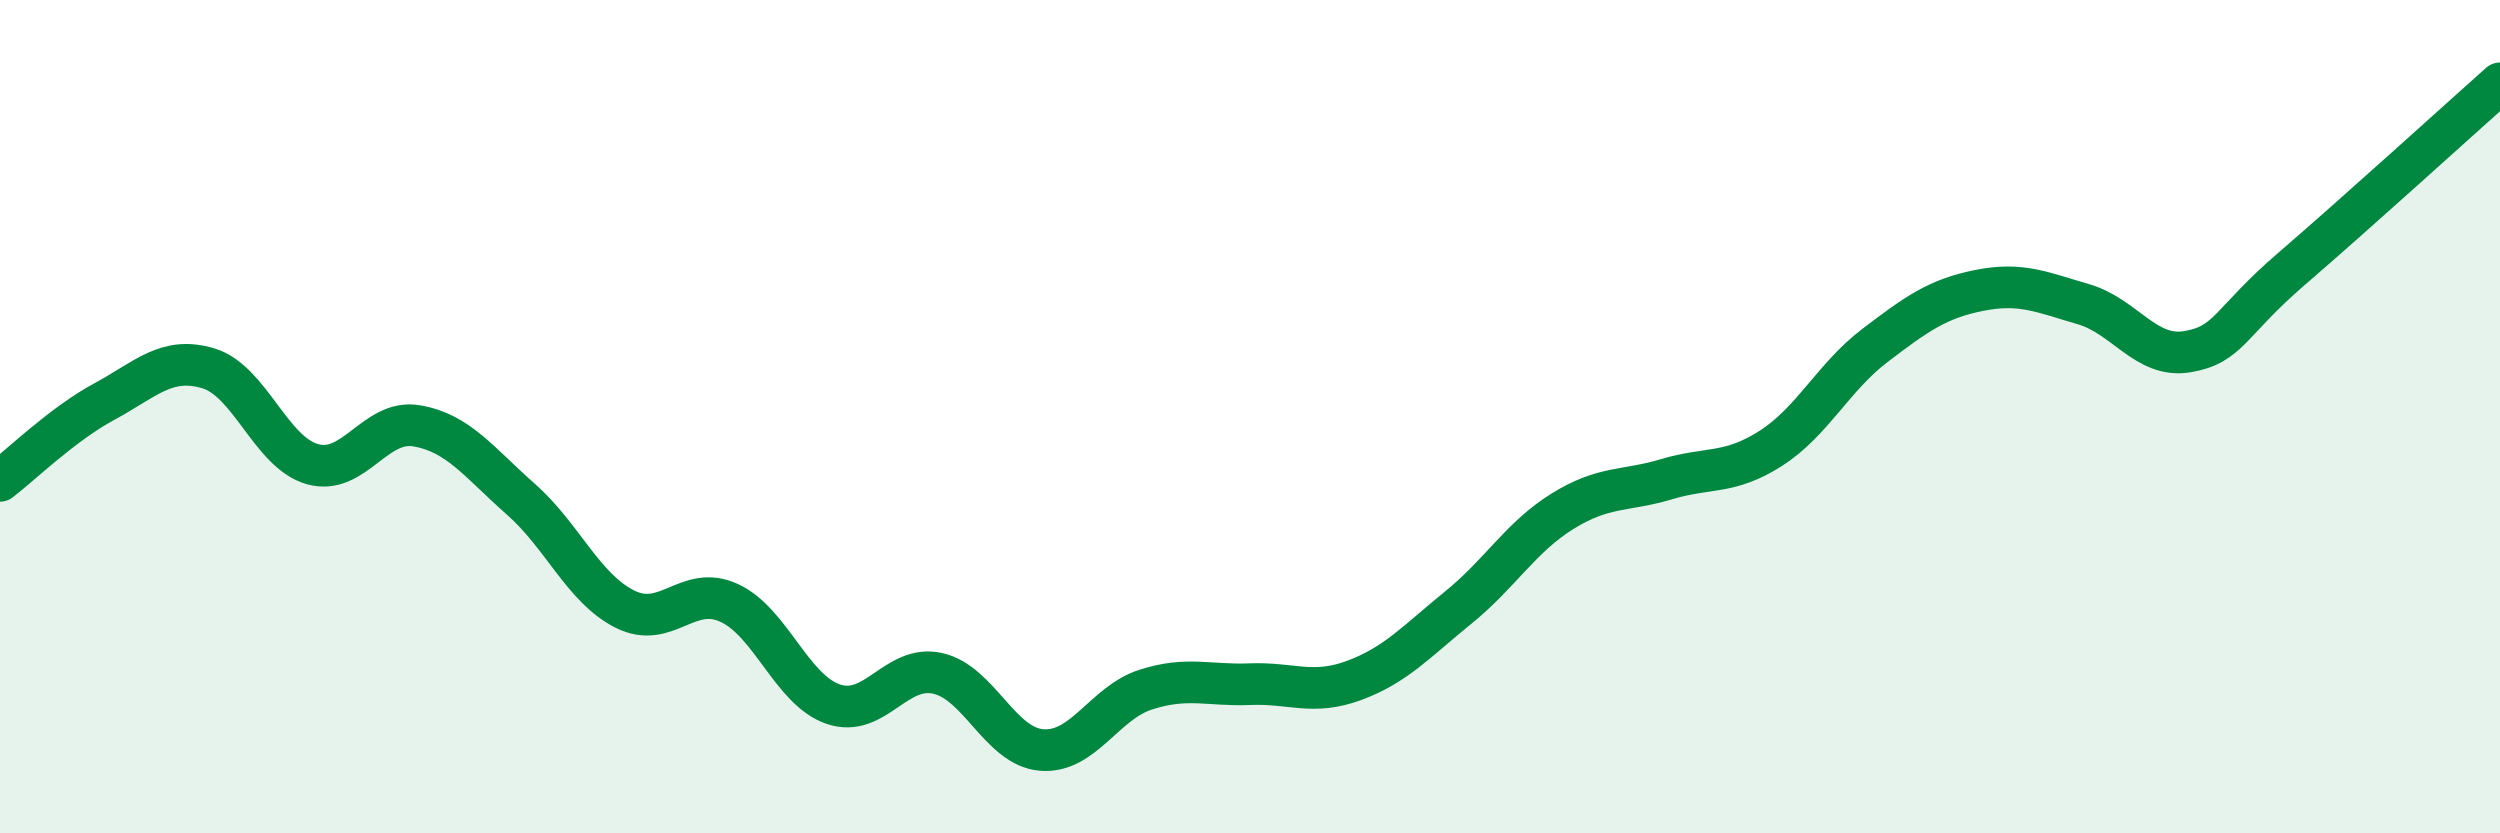
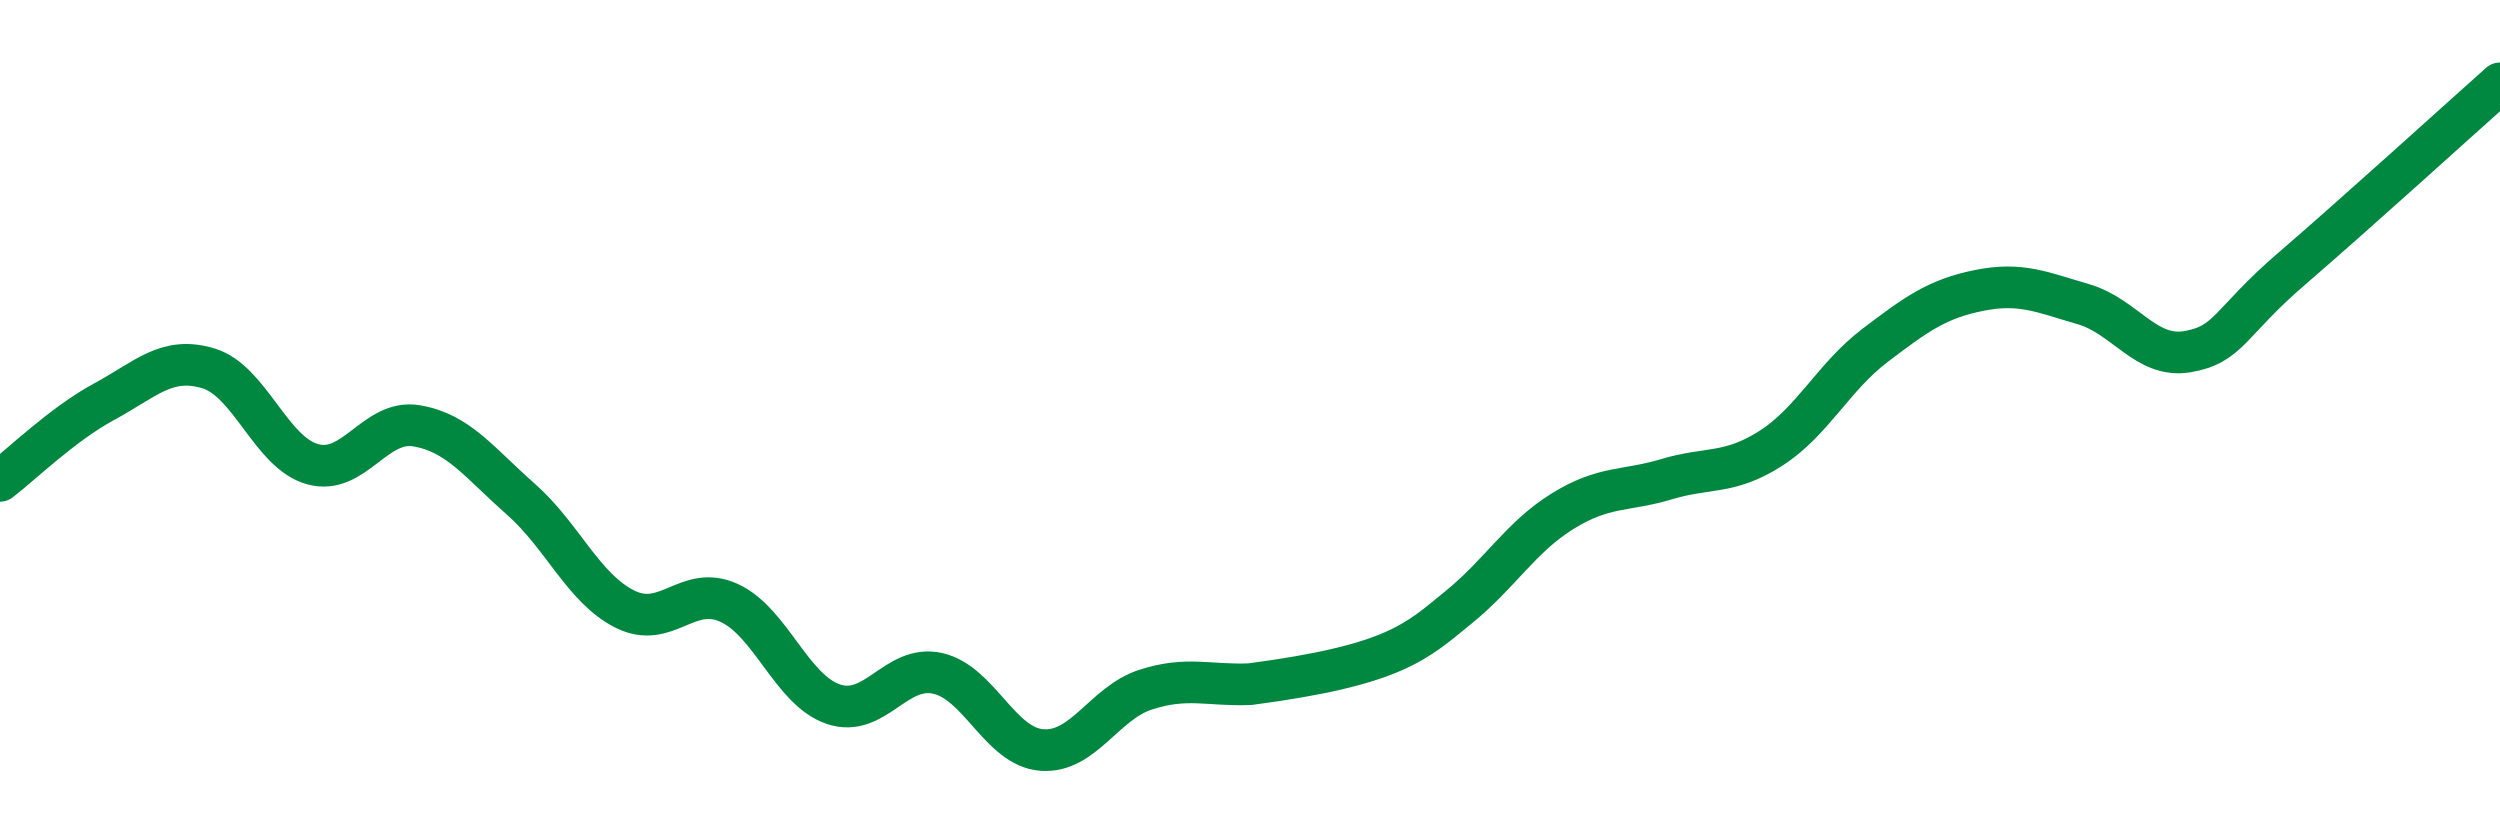
<svg xmlns="http://www.w3.org/2000/svg" width="60" height="20" viewBox="0 0 60 20">
-   <path d="M 0,11.54 C 0.5,11.16 1.5,10.18 2.5,9.64 C 3.5,9.1 4,8.54 5,8.84 C 6,9.14 6.5,10.86 7.5,11.14 C 8.5,11.42 9,10.05 10,10.22 C 11,10.39 11.5,11.1 12.5,11.98 C 13.5,12.86 14,14.12 15,14.62 C 16,15.12 16.5,14.01 17.5,14.47 C 18.5,14.93 19,16.56 20,16.9 C 21,17.24 21.5,15.94 22.5,16.16 C 23.5,16.38 24,17.92 25,18 C 26,18.08 26.5,16.87 27.5,16.55 C 28.5,16.23 29,16.46 30,16.42 C 31,16.38 31.5,16.7 32.5,16.33 C 33.5,15.96 34,15.39 35,14.58 C 36,13.77 36.5,12.89 37.5,12.27 C 38.5,11.65 39,11.8 40,11.5 C 41,11.2 41.5,11.4 42.5,10.76 C 43.5,10.12 44,9.05 45,8.29 C 46,7.53 46.5,7.17 47.5,6.97 C 48.5,6.77 49,7.01 50,7.3 C 51,7.59 51.5,8.61 52.5,8.44 C 53.5,8.27 53.5,7.74 55,6.45 C 56.5,5.16 59,2.89 60,2L60 20L0 20Z" fill="#008740" opacity="0.1" stroke-linecap="round" stroke-linejoin="round" />
-   <path d="M 0,11.54 C 0.5,11.16 1.5,10.18 2.5,9.64 C 3.5,9.1 4,8.54 5,8.84 C 6,9.14 6.5,10.86 7.5,11.14 C 8.5,11.42 9,10.05 10,10.22 C 11,10.39 11.5,11.1 12.5,11.98 C 13.5,12.86 14,14.12 15,14.62 C 16,15.12 16.5,14.01 17.5,14.47 C 18.5,14.93 19,16.56 20,16.9 C 21,17.24 21.5,15.94 22.5,16.16 C 23.5,16.38 24,17.92 25,18 C 26,18.08 26.5,16.87 27.5,16.55 C 28.5,16.23 29,16.46 30,16.42 C 31,16.38 31.5,16.7 32.5,16.33 C 33.5,15.96 34,15.39 35,14.58 C 36,13.77 36.5,12.89 37.5,12.27 C 38.5,11.65 39,11.8 40,11.5 C 41,11.2 41.5,11.4 42.5,10.76 C 43.5,10.12 44,9.05 45,8.29 C 46,7.53 46.5,7.17 47.5,6.97 C 48.5,6.77 49,7.01 50,7.3 C 51,7.59 51.5,8.61 52.5,8.44 C 53.5,8.27 53.5,7.74 55,6.45 C 56.5,5.16 59,2.89 60,2" stroke="#008740" stroke-width="1" fill="none" stroke-linecap="round" stroke-linejoin="round" />
+   <path d="M 0,11.54 C 0.5,11.16 1.5,10.18 2.5,9.64 C 3.5,9.1 4,8.54 5,8.84 C 6,9.14 6.5,10.86 7.5,11.14 C 8.5,11.42 9,10.05 10,10.22 C 11,10.39 11.5,11.1 12.5,11.98 C 13.5,12.86 14,14.12 15,14.62 C 16,15.12 16.5,14.01 17.5,14.47 C 18.5,14.93 19,16.56 20,16.9 C 21,17.24 21.5,15.94 22.5,16.16 C 23.5,16.38 24,17.92 25,18 C 26,18.08 26.5,16.87 27.5,16.55 C 28.5,16.23 29,16.46 30,16.42 C 33.5,15.96 34,15.39 35,14.58 C 36,13.77 36.5,12.89 37.5,12.27 C 38.5,11.65 39,11.8 40,11.5 C 41,11.2 41.5,11.4 42.5,10.76 C 43.5,10.12 44,9.05 45,8.29 C 46,7.53 46.5,7.17 47.5,6.97 C 48.5,6.77 49,7.01 50,7.3 C 51,7.59 51.5,8.61 52.5,8.44 C 53.5,8.27 53.5,7.74 55,6.45 C 56.5,5.16 59,2.89 60,2" stroke="#008740" stroke-width="1" fill="none" stroke-linecap="round" stroke-linejoin="round" />
</svg>